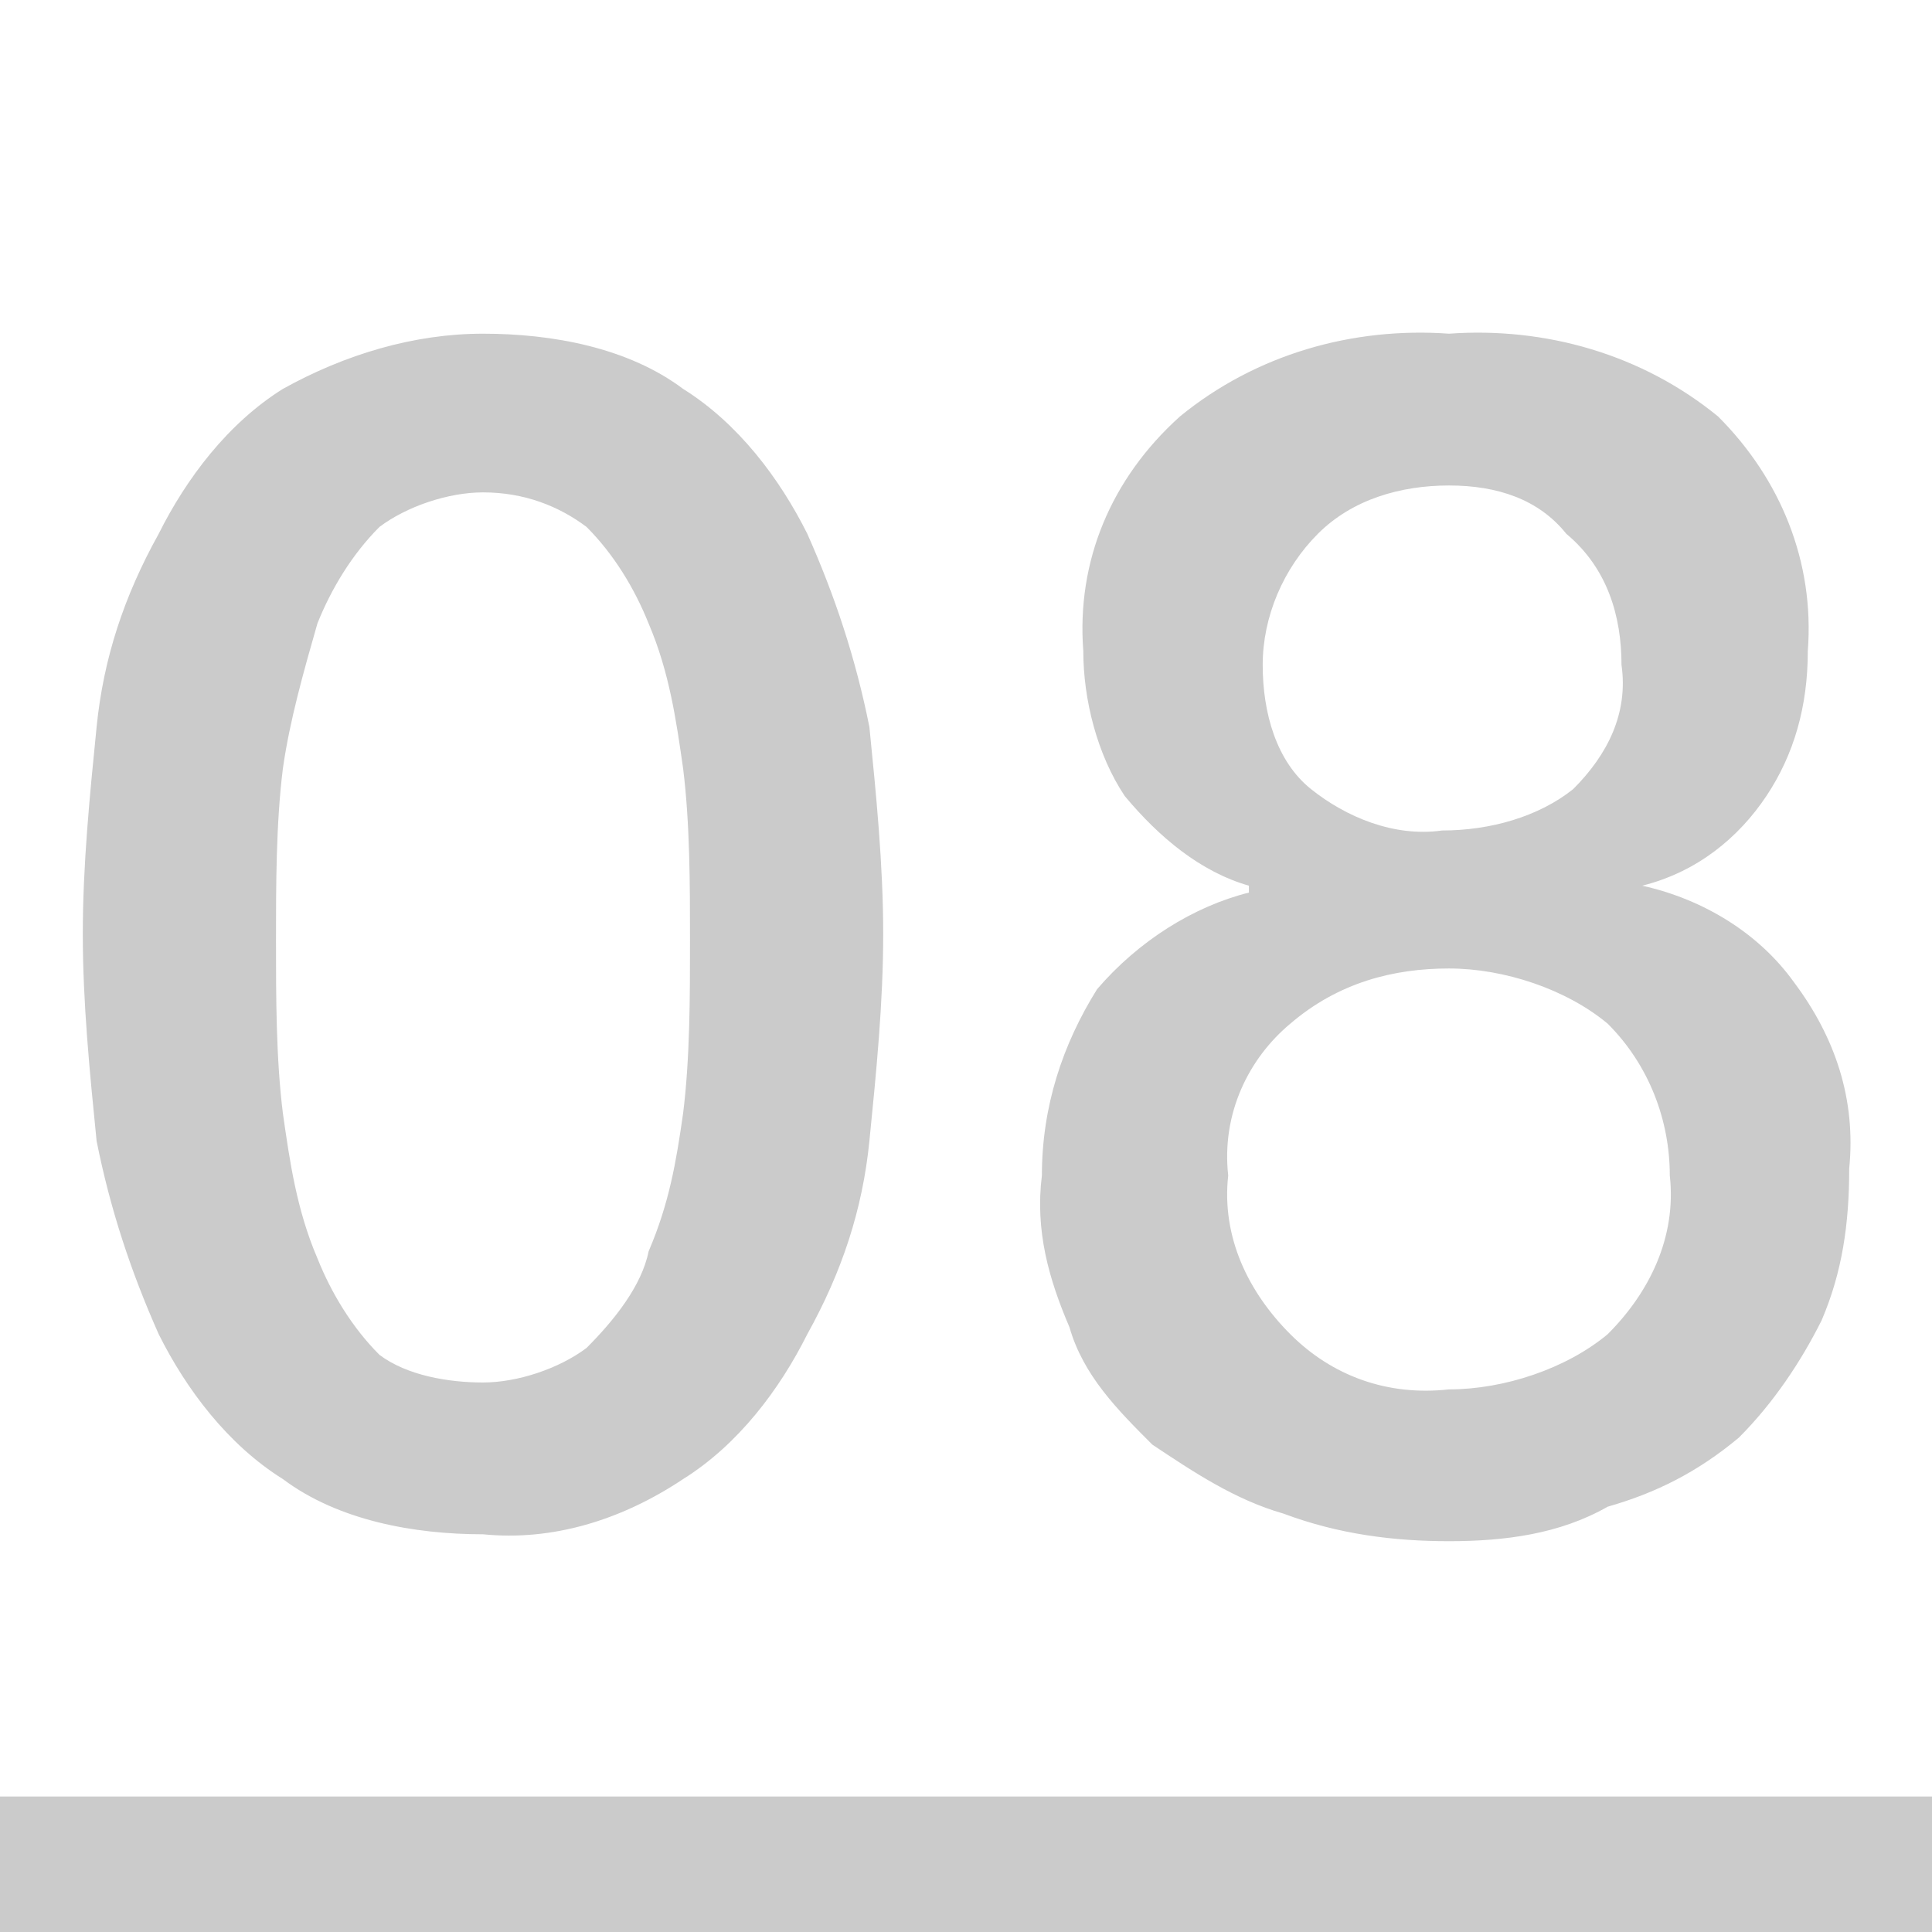
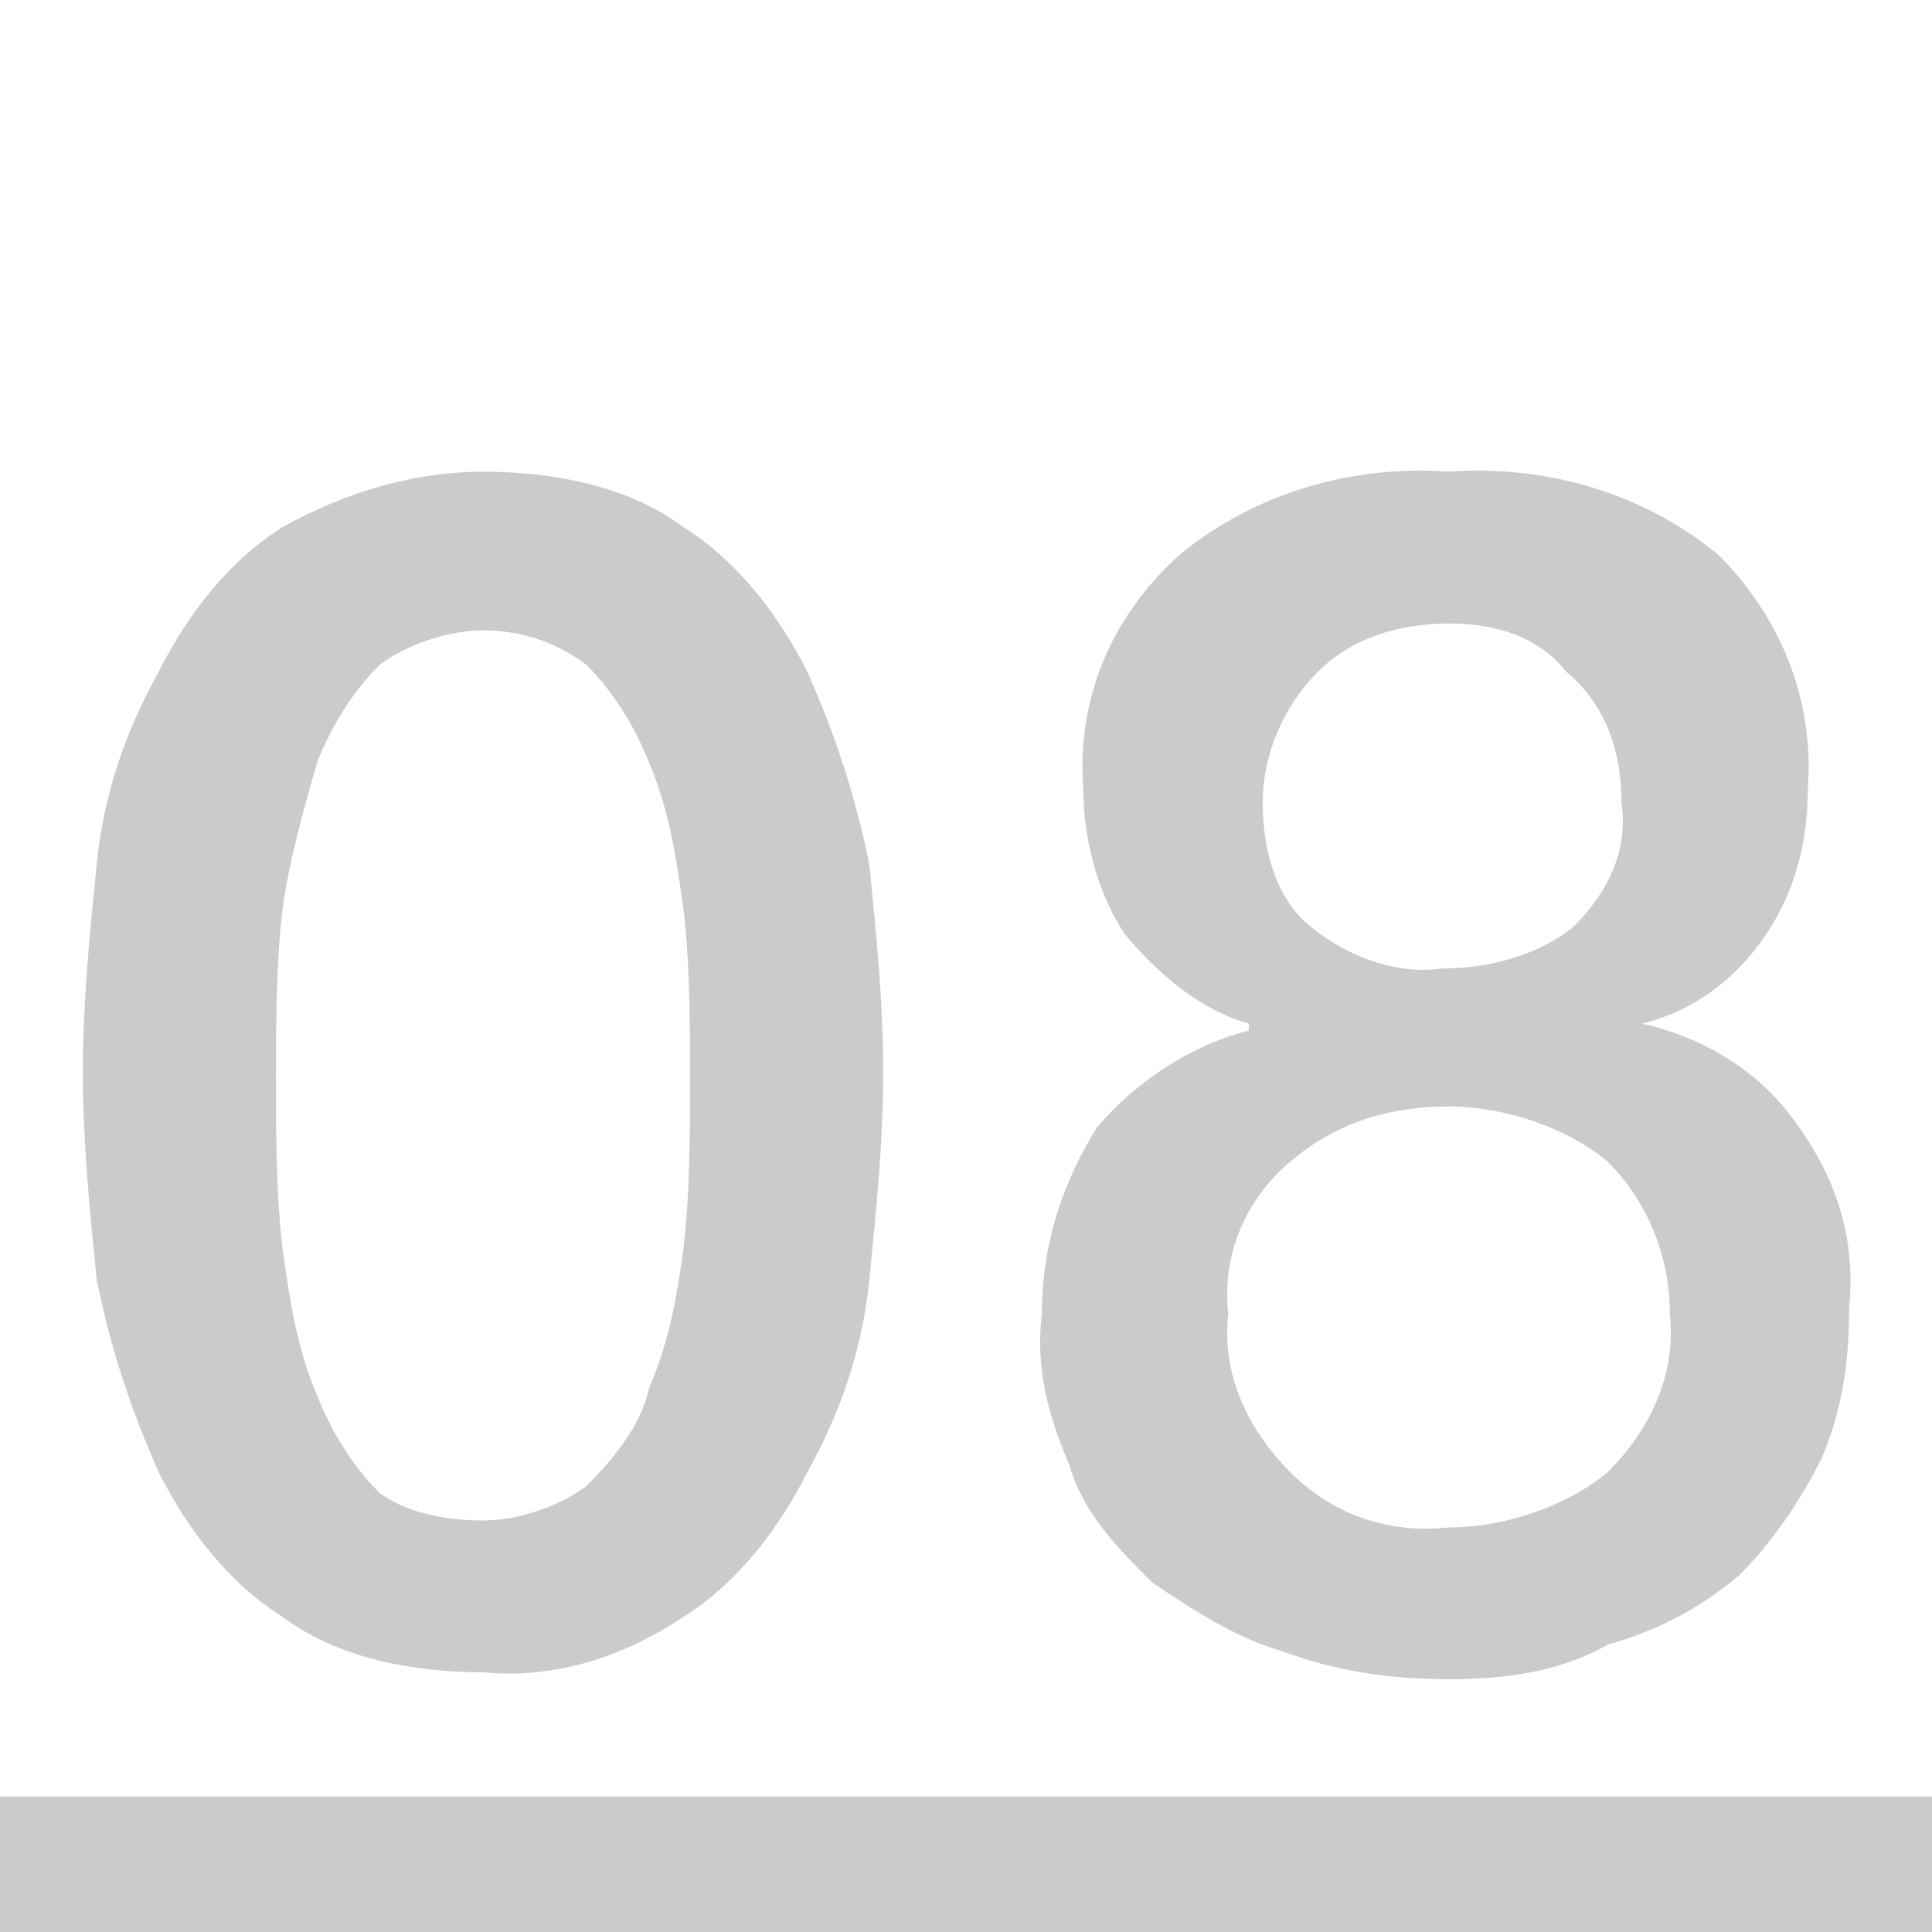
<svg xmlns="http://www.w3.org/2000/svg" version="1.1" id="レイヤー_1" x="0" y="0" viewBox="0 0 28 28" xml:space="preserve">
-   <path d="M606 10662.9h28v2h-28zm7-21.2c1 0 2.1.2 2.9.8.8.5 1.4 1.3 1.8 2.1.4.9.7 1.8.9 2.8.1 1 .2 2 .2 3s-.1 2-.2 3-.4 1.9-.9 2.8c-.4.8-1 1.6-1.8 2.1-.9.6-1.9.9-2.9.8-1 0-2.1-.2-2.9-.8-.8-.5-1.4-1.3-1.8-2.1-.4-.9-.7-1.8-.9-2.8-.1-1-.2-2-.2-3s.1-2 .2-3 .4-1.9.9-2.8c.4-.8 1-1.6 1.8-2.1.9-.5 1.9-.8 2.9-.8zm0 15.2c.5 0 1.1-.2 1.5-.5.4-.4.8-.9.9-1.4.3-.7.4-1.3.5-2 .1-.8.1-1.7.1-2.5s0-1.7-.1-2.5c-.1-.7-.2-1.4-.5-2.1-.2-.5-.5-1-.9-1.4-.4-.3-.9-.5-1.5-.5-.5 0-1.1.2-1.5.5-.4.4-.7.9-.9 1.4-.2.7-.4 1.4-.5 2.1-.1.8-.1 1.7-.1 2.5s0 1.7.1 2.5c.1.7.2 1.4.5 2.1.2.5.5 1 .9 1.4.4.3 1 .4 1.5.4zm14-13c-.7 0-1.4.2-1.9.7-.5.5-.8 1.2-.8 1.9s.2 1.4.7 1.8c.5.4 1.2.7 1.9.6.7 0 1.4-.2 1.9-.6.5-.5.8-1.1.7-1.8 0-.7-.2-1.4-.8-1.9-.4-.5-1-.7-1.7-.7zm0 15.3c-.8 0-1.6-.1-2.4-.4-.7-.2-1.3-.6-1.9-1-.5-.5-1-1-1.2-1.7-.3-.7-.5-1.4-.4-2.2 0-1 .3-1.9.8-2.7.6-.7 1.4-1.2 2.2-1.4v-.1c-.7-.2-1.3-.7-1.8-1.3-.4-.6-.6-1.4-.6-2.1-.1-1.3.4-2.5 1.4-3.4 1.1-.9 2.5-1.3 3.9-1.2 1.4-.1 2.8.3 3.9 1.2.9.9 1.4 2.1 1.3 3.4 0 .8-.2 1.5-.6 2.1-.4.6-1 1.1-1.8 1.3.9.2 1.7.7 2.2 1.4.6.8.9 1.7.8 2.7 0 .8-.1 1.5-.4 2.2-.3.6-.7 1.2-1.2 1.7-.6.5-1.2.8-1.9 1-.7.4-1.5.5-2.3.5zm0-2.2c.8 0 1.7-.3 2.3-.8.6-.6 1-1.4.9-2.3 0-.8-.3-1.6-.9-2.2-.6-.5-1.5-.8-2.3-.8-.8 0-1.6.2-2.3.8-.6.5-1 1.3-.9 2.2-.1.9.3 1.7.9 2.3.6.6 1.4.9 2.3.8z" transform="translate(-606 -10636.864)" fill="#cbcbcb" />
+   <path d="M606 10662.9h28v2h-28m7-21.2c1 0 2.1.2 2.9.8.8.5 1.4 1.3 1.8 2.1.4.9.7 1.8.9 2.8.1 1 .2 2 .2 3s-.1 2-.2 3-.4 1.9-.9 2.8c-.4.8-1 1.6-1.8 2.1-.9.6-1.9.9-2.9.8-1 0-2.1-.2-2.9-.8-.8-.5-1.4-1.3-1.8-2.1-.4-.9-.7-1.8-.9-2.8-.1-1-.2-2-.2-3s.1-2 .2-3 .4-1.9.9-2.8c.4-.8 1-1.6 1.8-2.1.9-.5 1.9-.8 2.9-.8zm0 15.2c.5 0 1.1-.2 1.5-.5.4-.4.8-.9.9-1.4.3-.7.4-1.3.5-2 .1-.8.1-1.7.1-2.5s0-1.7-.1-2.5c-.1-.7-.2-1.4-.5-2.1-.2-.5-.5-1-.9-1.4-.4-.3-.9-.5-1.5-.5-.5 0-1.1.2-1.5.5-.4.4-.7.9-.9 1.4-.2.7-.4 1.4-.5 2.1-.1.8-.1 1.7-.1 2.5s0 1.7.1 2.5c.1.7.2 1.4.5 2.1.2.5.5 1 .9 1.4.4.3 1 .4 1.5.4zm14-13c-.7 0-1.4.2-1.9.7-.5.5-.8 1.2-.8 1.9s.2 1.4.7 1.8c.5.4 1.2.7 1.9.6.7 0 1.4-.2 1.9-.6.5-.5.8-1.1.7-1.8 0-.7-.2-1.4-.8-1.9-.4-.5-1-.7-1.7-.7zm0 15.3c-.8 0-1.6-.1-2.4-.4-.7-.2-1.3-.6-1.9-1-.5-.5-1-1-1.2-1.7-.3-.7-.5-1.4-.4-2.2 0-1 .3-1.9.8-2.7.6-.7 1.4-1.2 2.2-1.4v-.1c-.7-.2-1.3-.7-1.8-1.3-.4-.6-.6-1.4-.6-2.1-.1-1.3.4-2.5 1.4-3.4 1.1-.9 2.5-1.3 3.9-1.2 1.4-.1 2.8.3 3.9 1.2.9.9 1.4 2.1 1.3 3.4 0 .8-.2 1.5-.6 2.1-.4.6-1 1.1-1.8 1.3.9.2 1.7.7 2.2 1.4.6.8.9 1.7.8 2.7 0 .8-.1 1.5-.4 2.2-.3.6-.7 1.2-1.2 1.7-.6.5-1.2.8-1.9 1-.7.4-1.5.5-2.3.5zm0-2.2c.8 0 1.7-.3 2.3-.8.6-.6 1-1.4.9-2.3 0-.8-.3-1.6-.9-2.2-.6-.5-1.5-.8-2.3-.8-.8 0-1.6.2-2.3.8-.6.5-1 1.3-.9 2.2-.1.9.3 1.7.9 2.3.6.6 1.4.9 2.3.8z" transform="translate(-606 -10636.864)" fill="#cbcbcb" />
</svg>